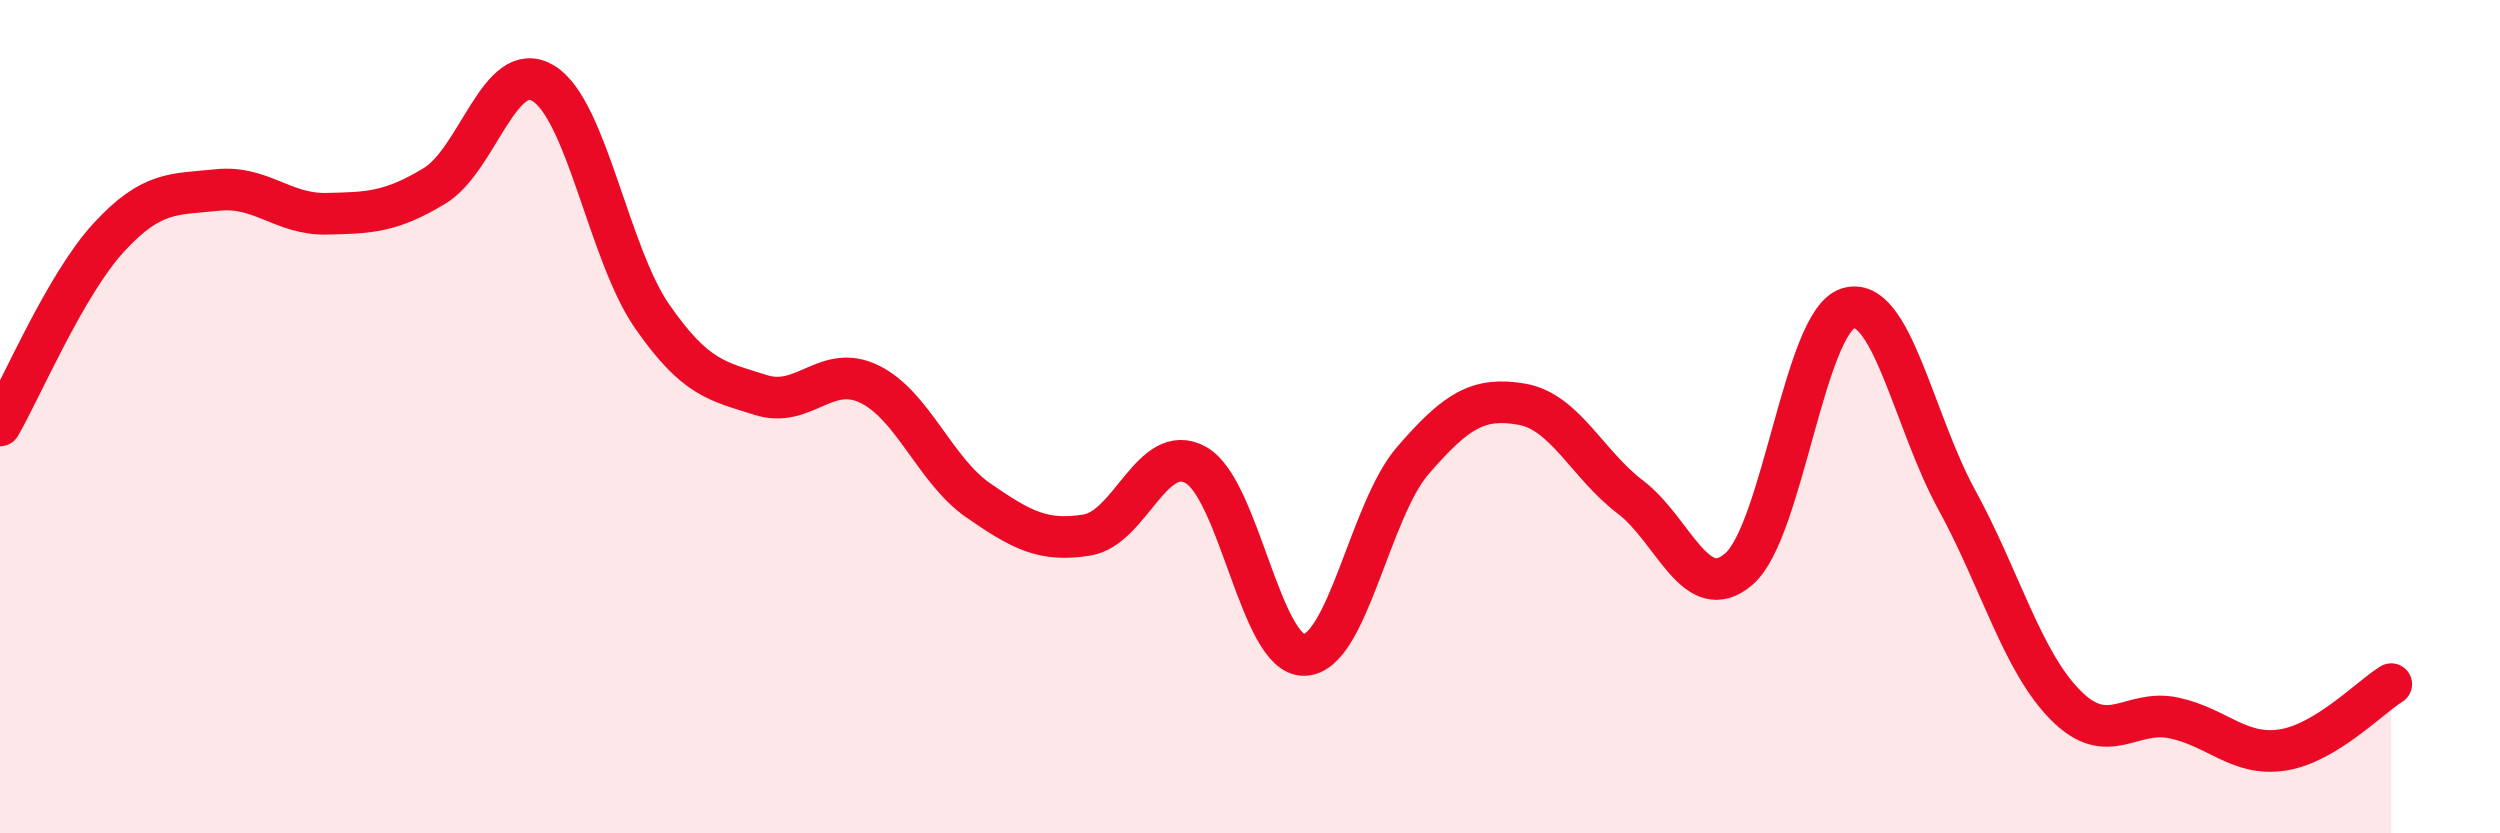
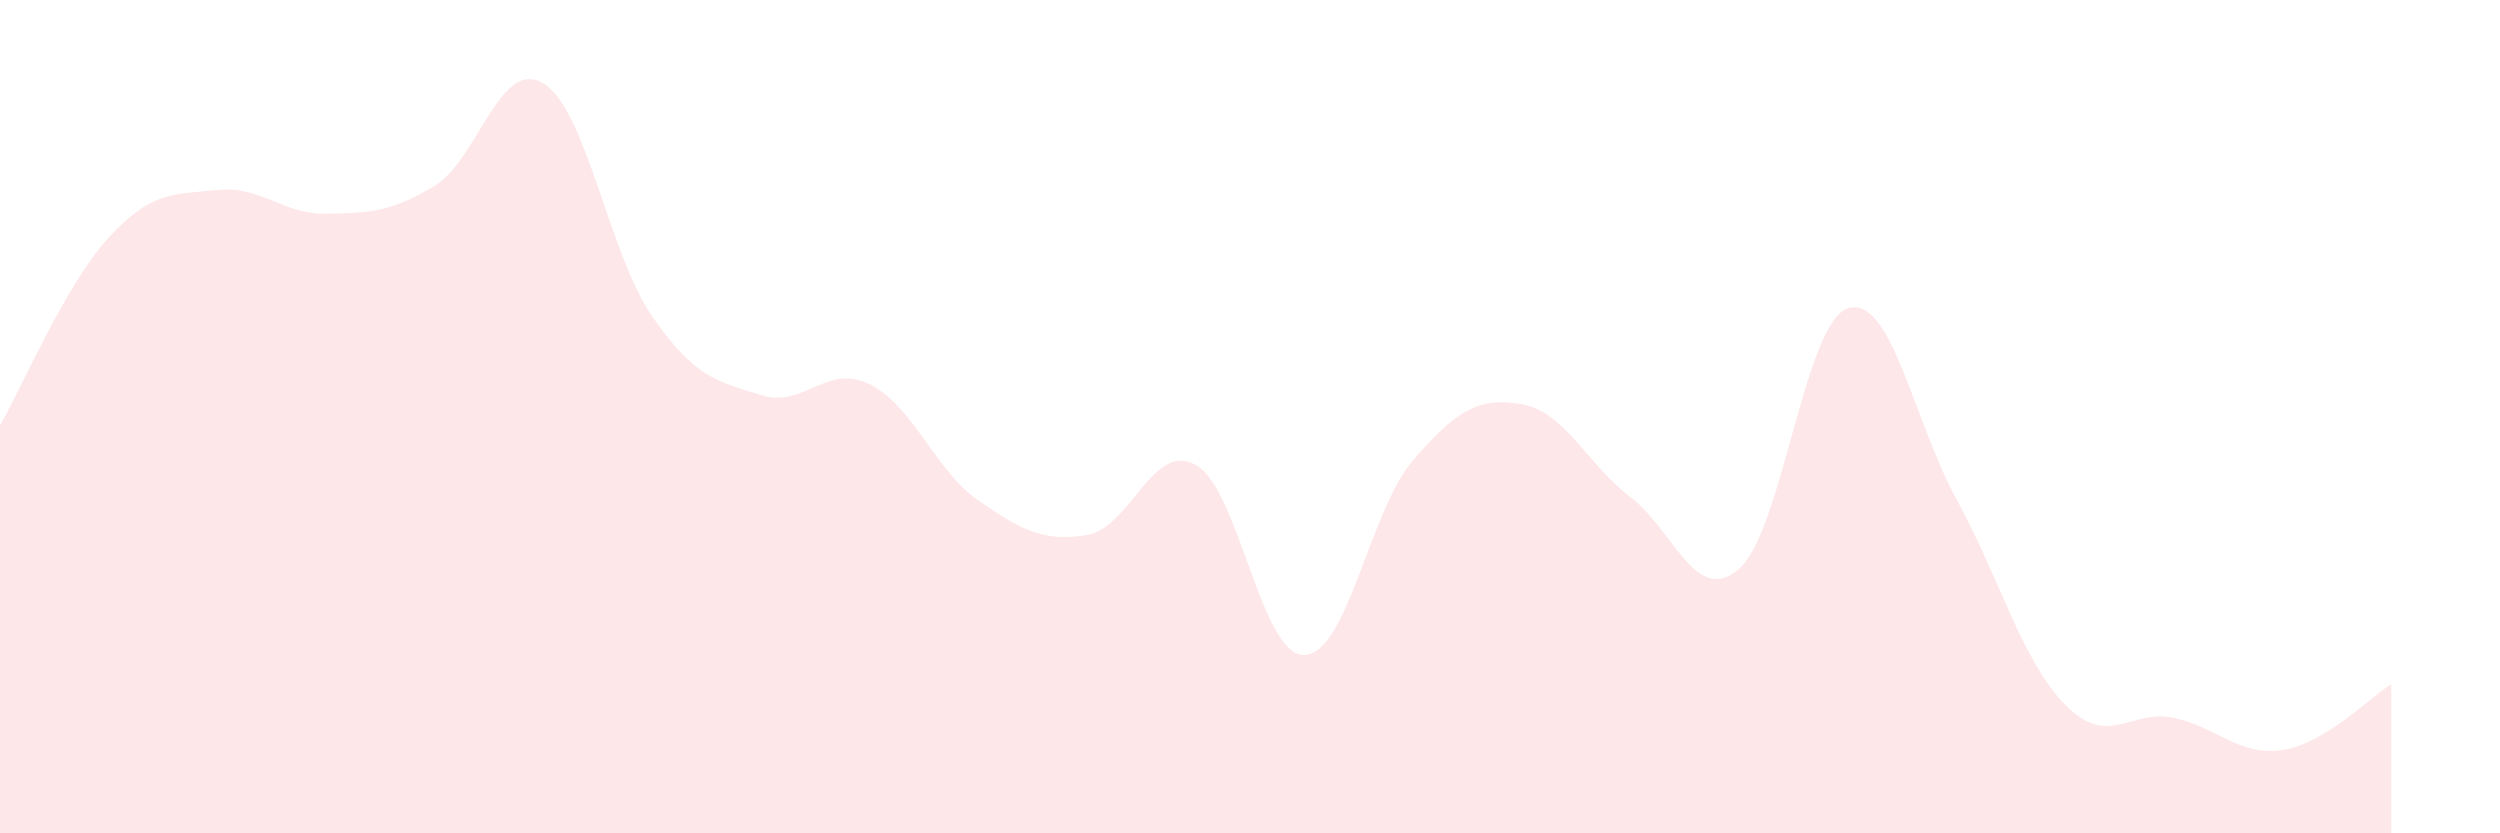
<svg xmlns="http://www.w3.org/2000/svg" width="60" height="20" viewBox="0 0 60 20">
  <path d="M 0,10.21 C 0.52,9.31 1.57,6.83 2.61,5.7 C 3.65,4.57 4.18,4.67 5.22,4.56 C 6.26,4.45 6.79,5.15 7.83,5.13 C 8.87,5.11 9.39,5.09 10.43,4.46 C 11.47,3.83 12,1.37 13.04,2 C 14.08,2.63 14.61,6.09 15.65,7.59 C 16.69,9.09 17.22,9.15 18.26,9.48 C 19.3,9.81 19.83,8.71 20.87,9.22 C 21.91,9.73 22.44,11.29 23.48,12.01 C 24.52,12.73 25.05,13.01 26.09,12.84 C 27.13,12.67 27.66,10.58 28.7,11.16 C 29.74,11.74 30.26,15.74 31.3,15.72 C 32.34,15.7 32.87,12.25 33.91,11.05 C 34.95,9.85 35.48,9.52 36.52,9.7 C 37.56,9.88 38.09,11.14 39.13,11.93 C 40.17,12.72 40.7,14.56 41.74,13.65 C 42.78,12.74 43.31,7.73 44.35,7.4 C 45.39,7.07 45.92,10.09 46.96,11.99 C 48,13.89 48.53,15.87 49.57,16.92 C 50.61,17.97 51.13,17.01 52.17,17.23 C 53.21,17.45 53.74,18.16 54.78,18 C 55.82,17.84 56.87,16.74 57.39,16.42L57.39 20L0 20Z" fill="#EB0A25" opacity="0.1" stroke-linecap="round" stroke-linejoin="round" />
-   <path d="M 0,10.21 C 0.52,9.31 1.57,6.83 2.61,5.7 C 3.65,4.57 4.18,4.67 5.22,4.56 C 6.26,4.45 6.79,5.15 7.83,5.13 C 8.87,5.11 9.39,5.09 10.43,4.46 C 11.47,3.83 12,1.37 13.04,2 C 14.08,2.63 14.61,6.09 15.65,7.59 C 16.69,9.09 17.22,9.15 18.26,9.48 C 19.3,9.81 19.83,8.71 20.87,9.22 C 21.91,9.73 22.44,11.29 23.48,12.01 C 24.52,12.73 25.05,13.01 26.09,12.84 C 27.13,12.67 27.66,10.58 28.7,11.16 C 29.74,11.74 30.26,15.74 31.3,15.72 C 32.34,15.7 32.87,12.25 33.91,11.05 C 34.95,9.85 35.48,9.52 36.52,9.7 C 37.56,9.88 38.09,11.14 39.13,11.93 C 40.17,12.72 40.7,14.56 41.74,13.65 C 42.78,12.74 43.31,7.73 44.35,7.4 C 45.39,7.07 45.92,10.09 46.96,11.99 C 48,13.89 48.53,15.87 49.57,16.92 C 50.61,17.97 51.13,17.01 52.17,17.23 C 53.21,17.45 53.74,18.16 54.78,18 C 55.82,17.84 56.87,16.74 57.39,16.42" stroke="#EB0A25" stroke-width="1" fill="none" stroke-linecap="round" stroke-linejoin="round" />
</svg>